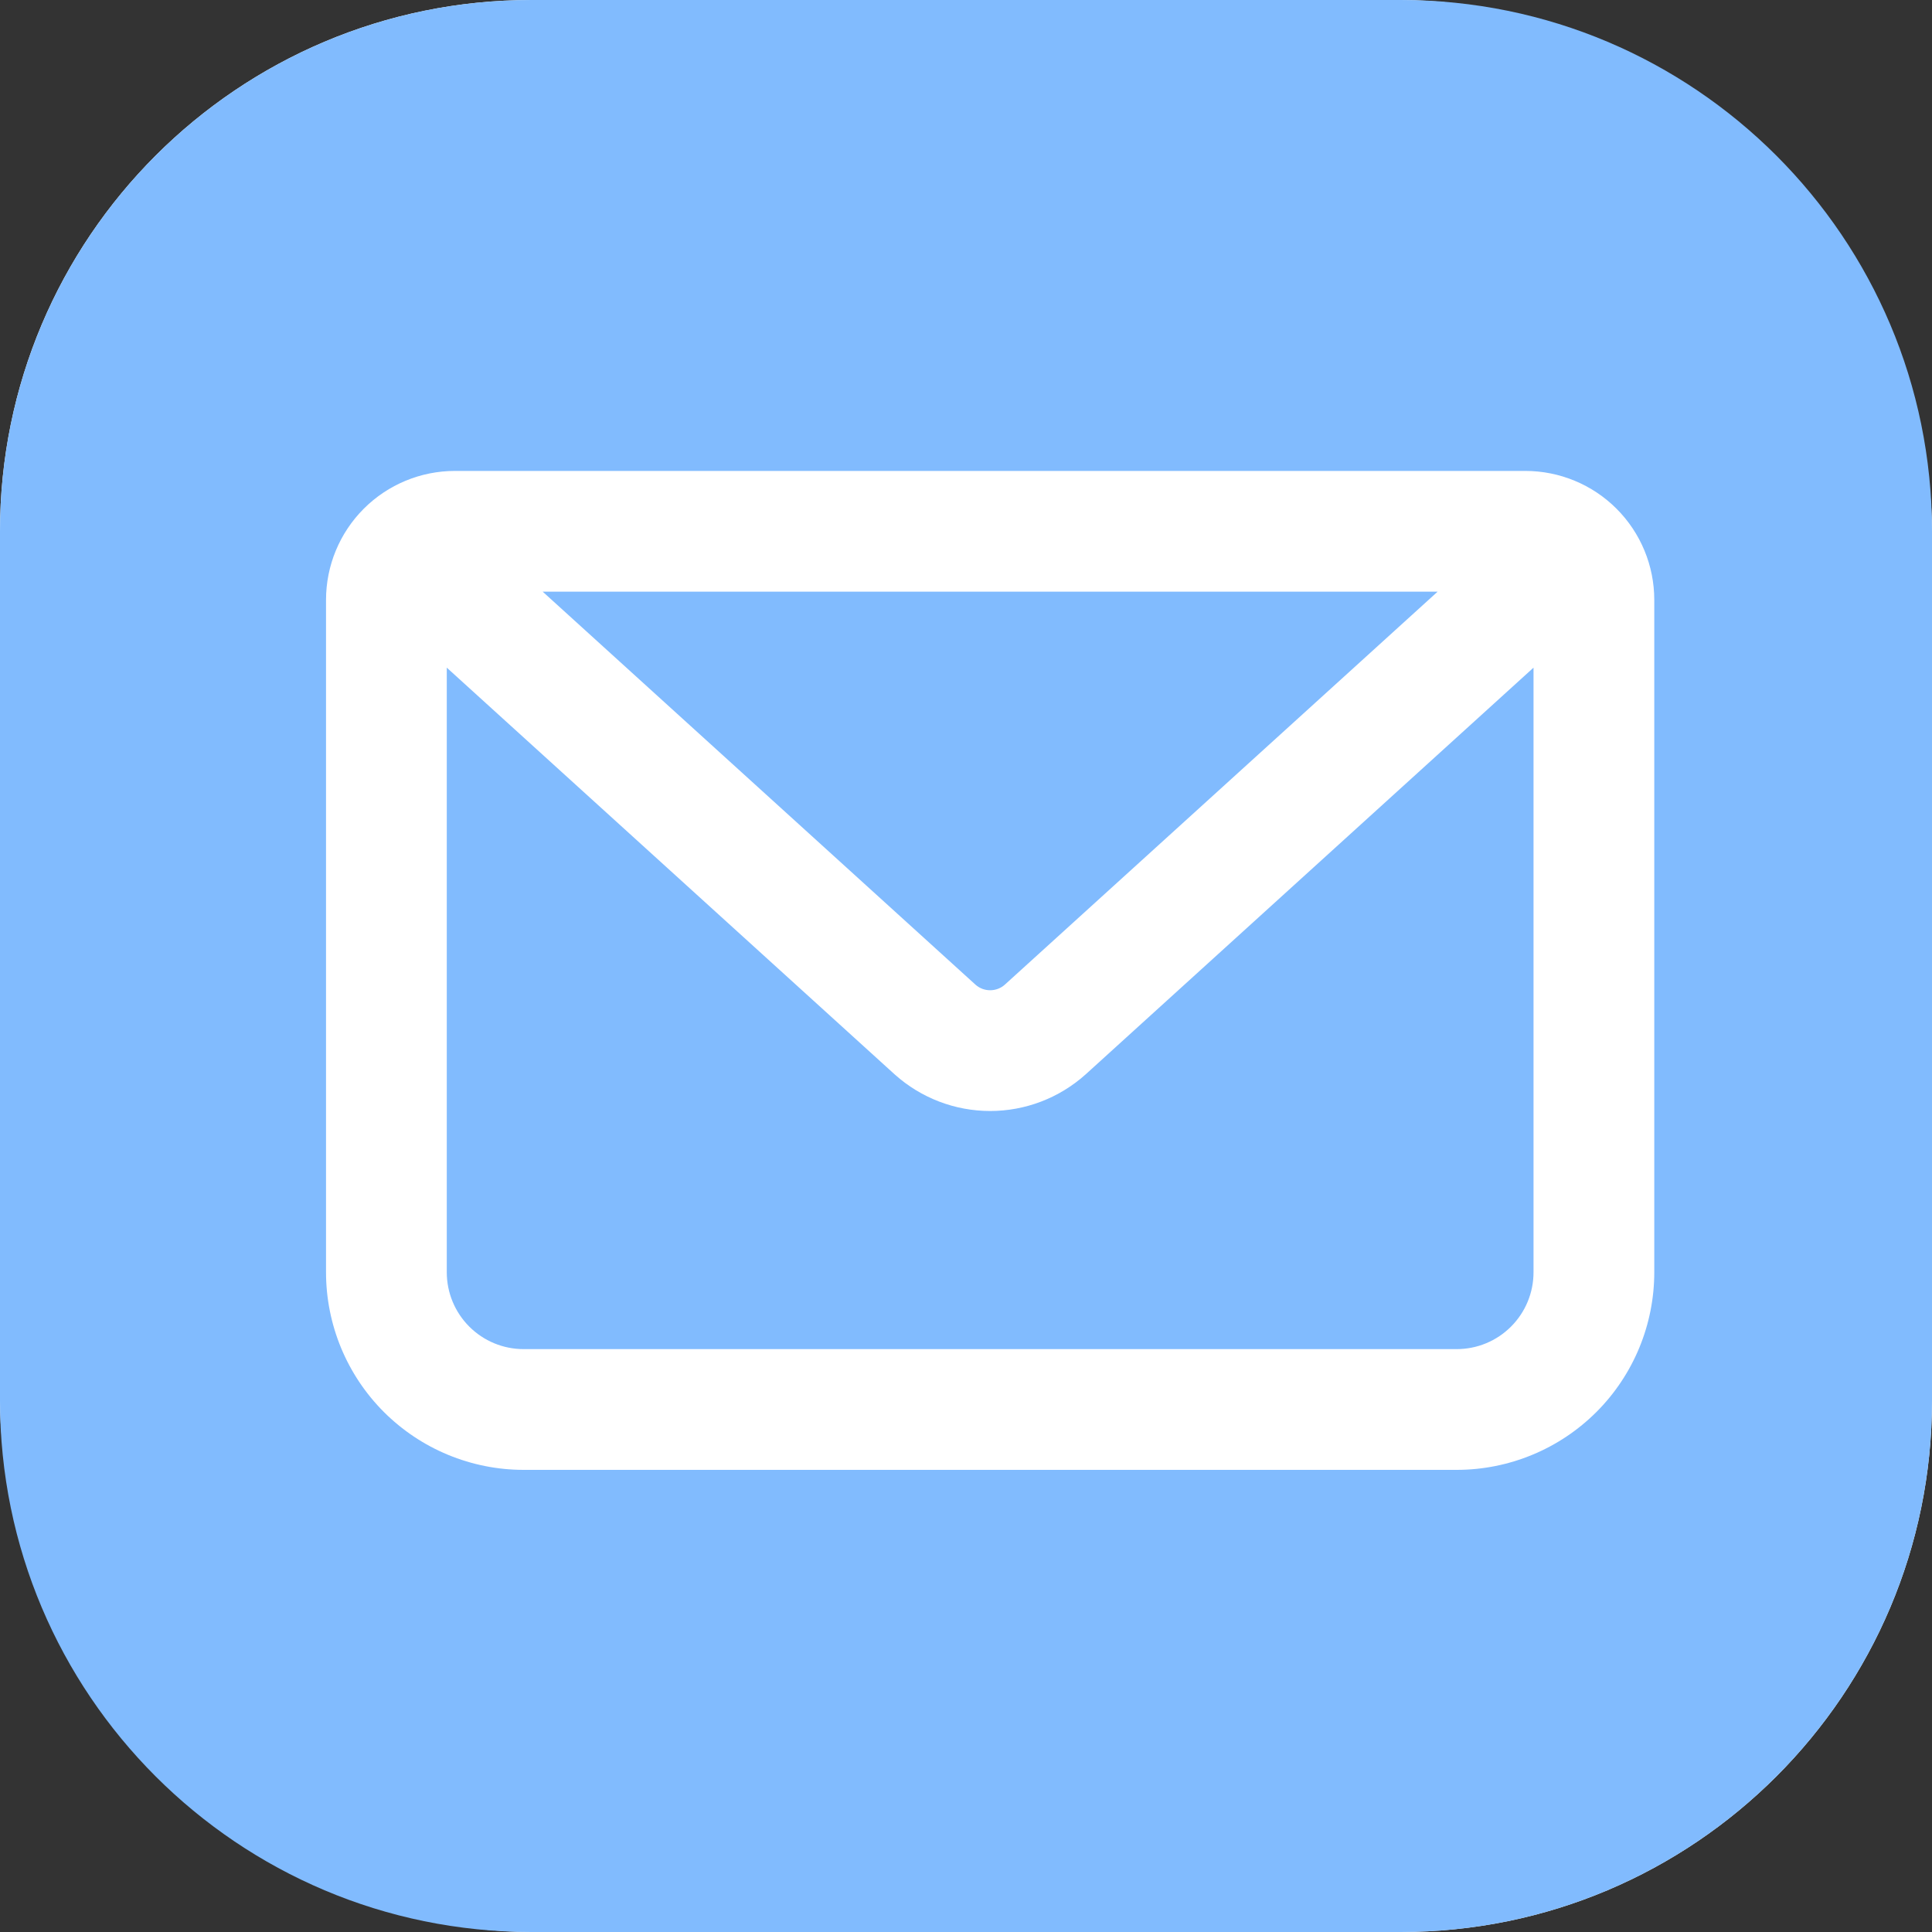
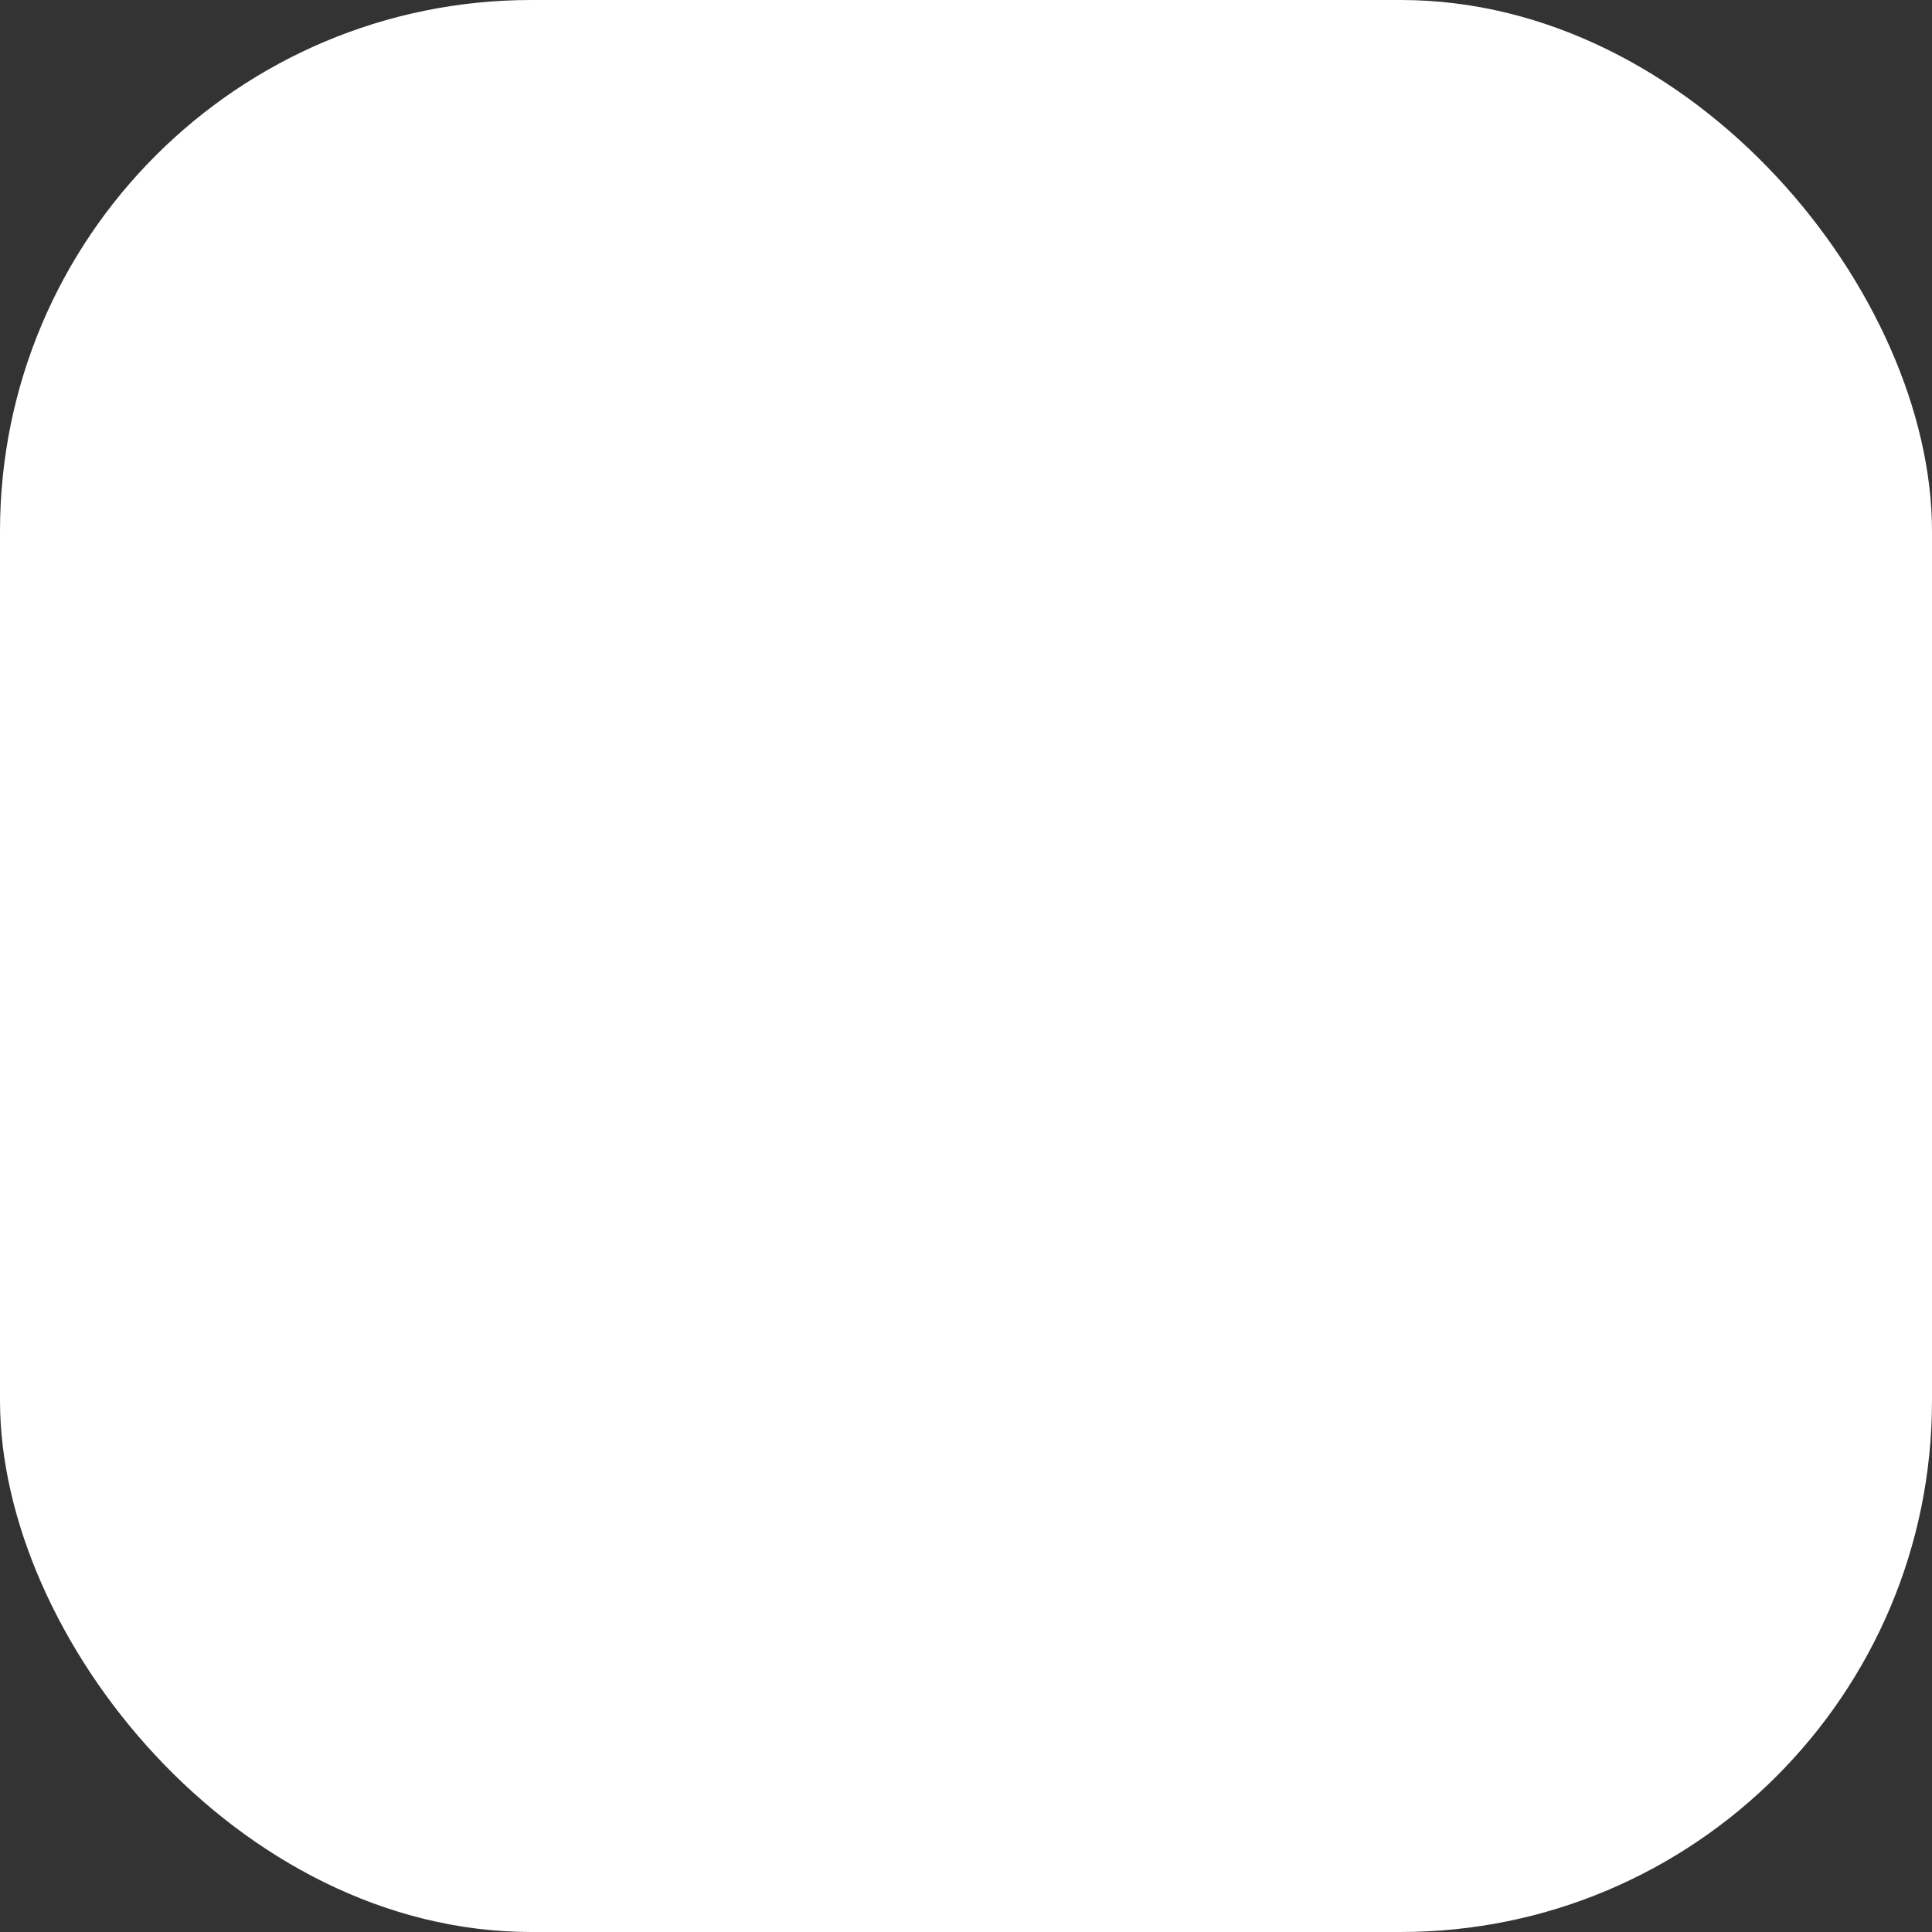
<svg xmlns="http://www.w3.org/2000/svg" width="40" height="40" viewBox="0 0 40 40" fill="none">
  <rect x="0" y="0" width="40" height="40" fill="#333333" stroke="none" />
  <rect width="40" height="40" rx="11" fill="white" />
-   <path fill-rule="evenodd" clip-rule="evenodd" d="M0 11C0 4.925 4.925 0 11 0H29C35.075 0 40 4.925 40 11V29C40 35.075 35.075 40 29 40H11C4.925 40 0 35.075 0 29V11ZM11.236 12.25L20.199 20.389C20.282 20.462 20.389 20.502 20.5 20.502C20.611 20.502 20.718 20.462 20.801 20.389L29.764 12.25H11.236ZM31.75 13.823L22.477 22.244L22.47 22.25L22.47 22.25C21.928 22.734 21.227 23.002 20.5 23.002C19.773 23.002 19.072 22.734 18.53 22.25L18.523 22.244L18.523 22.244L9.25 13.823V26.341C9.25 26.55 9.291 26.757 9.371 26.95C9.451 27.143 9.568 27.318 9.716 27.466C9.864 27.614 10.039 27.731 10.232 27.811C10.425 27.891 10.632 27.932 10.841 27.932H30.159C30.368 27.932 30.575 27.891 30.768 27.811C30.961 27.731 31.136 27.614 31.284 27.466C31.432 27.318 31.549 27.143 31.629 26.95C31.709 26.757 31.75 26.55 31.75 26.341V13.823ZM7.532 10.532C8.033 10.031 8.712 9.75 9.42 9.75H31.579C32.288 9.75 32.967 10.031 33.468 10.532C33.969 11.033 34.25 11.712 34.25 12.421V26.341C34.25 26.878 34.144 27.41 33.939 27.906C33.733 28.403 33.432 28.854 33.052 29.234C32.672 29.613 32.221 29.915 31.725 30.12C31.228 30.326 30.696 30.432 30.159 30.432H10.841C10.304 30.432 9.772 30.326 9.275 30.12C8.779 29.915 8.328 29.613 7.948 29.234C7.568 28.854 7.267 28.403 7.061 27.906C6.856 27.41 6.75 26.878 6.75 26.341V12.421C6.75 11.712 7.031 11.033 7.532 10.532Z" fill="#81BBFE" />
</svg>